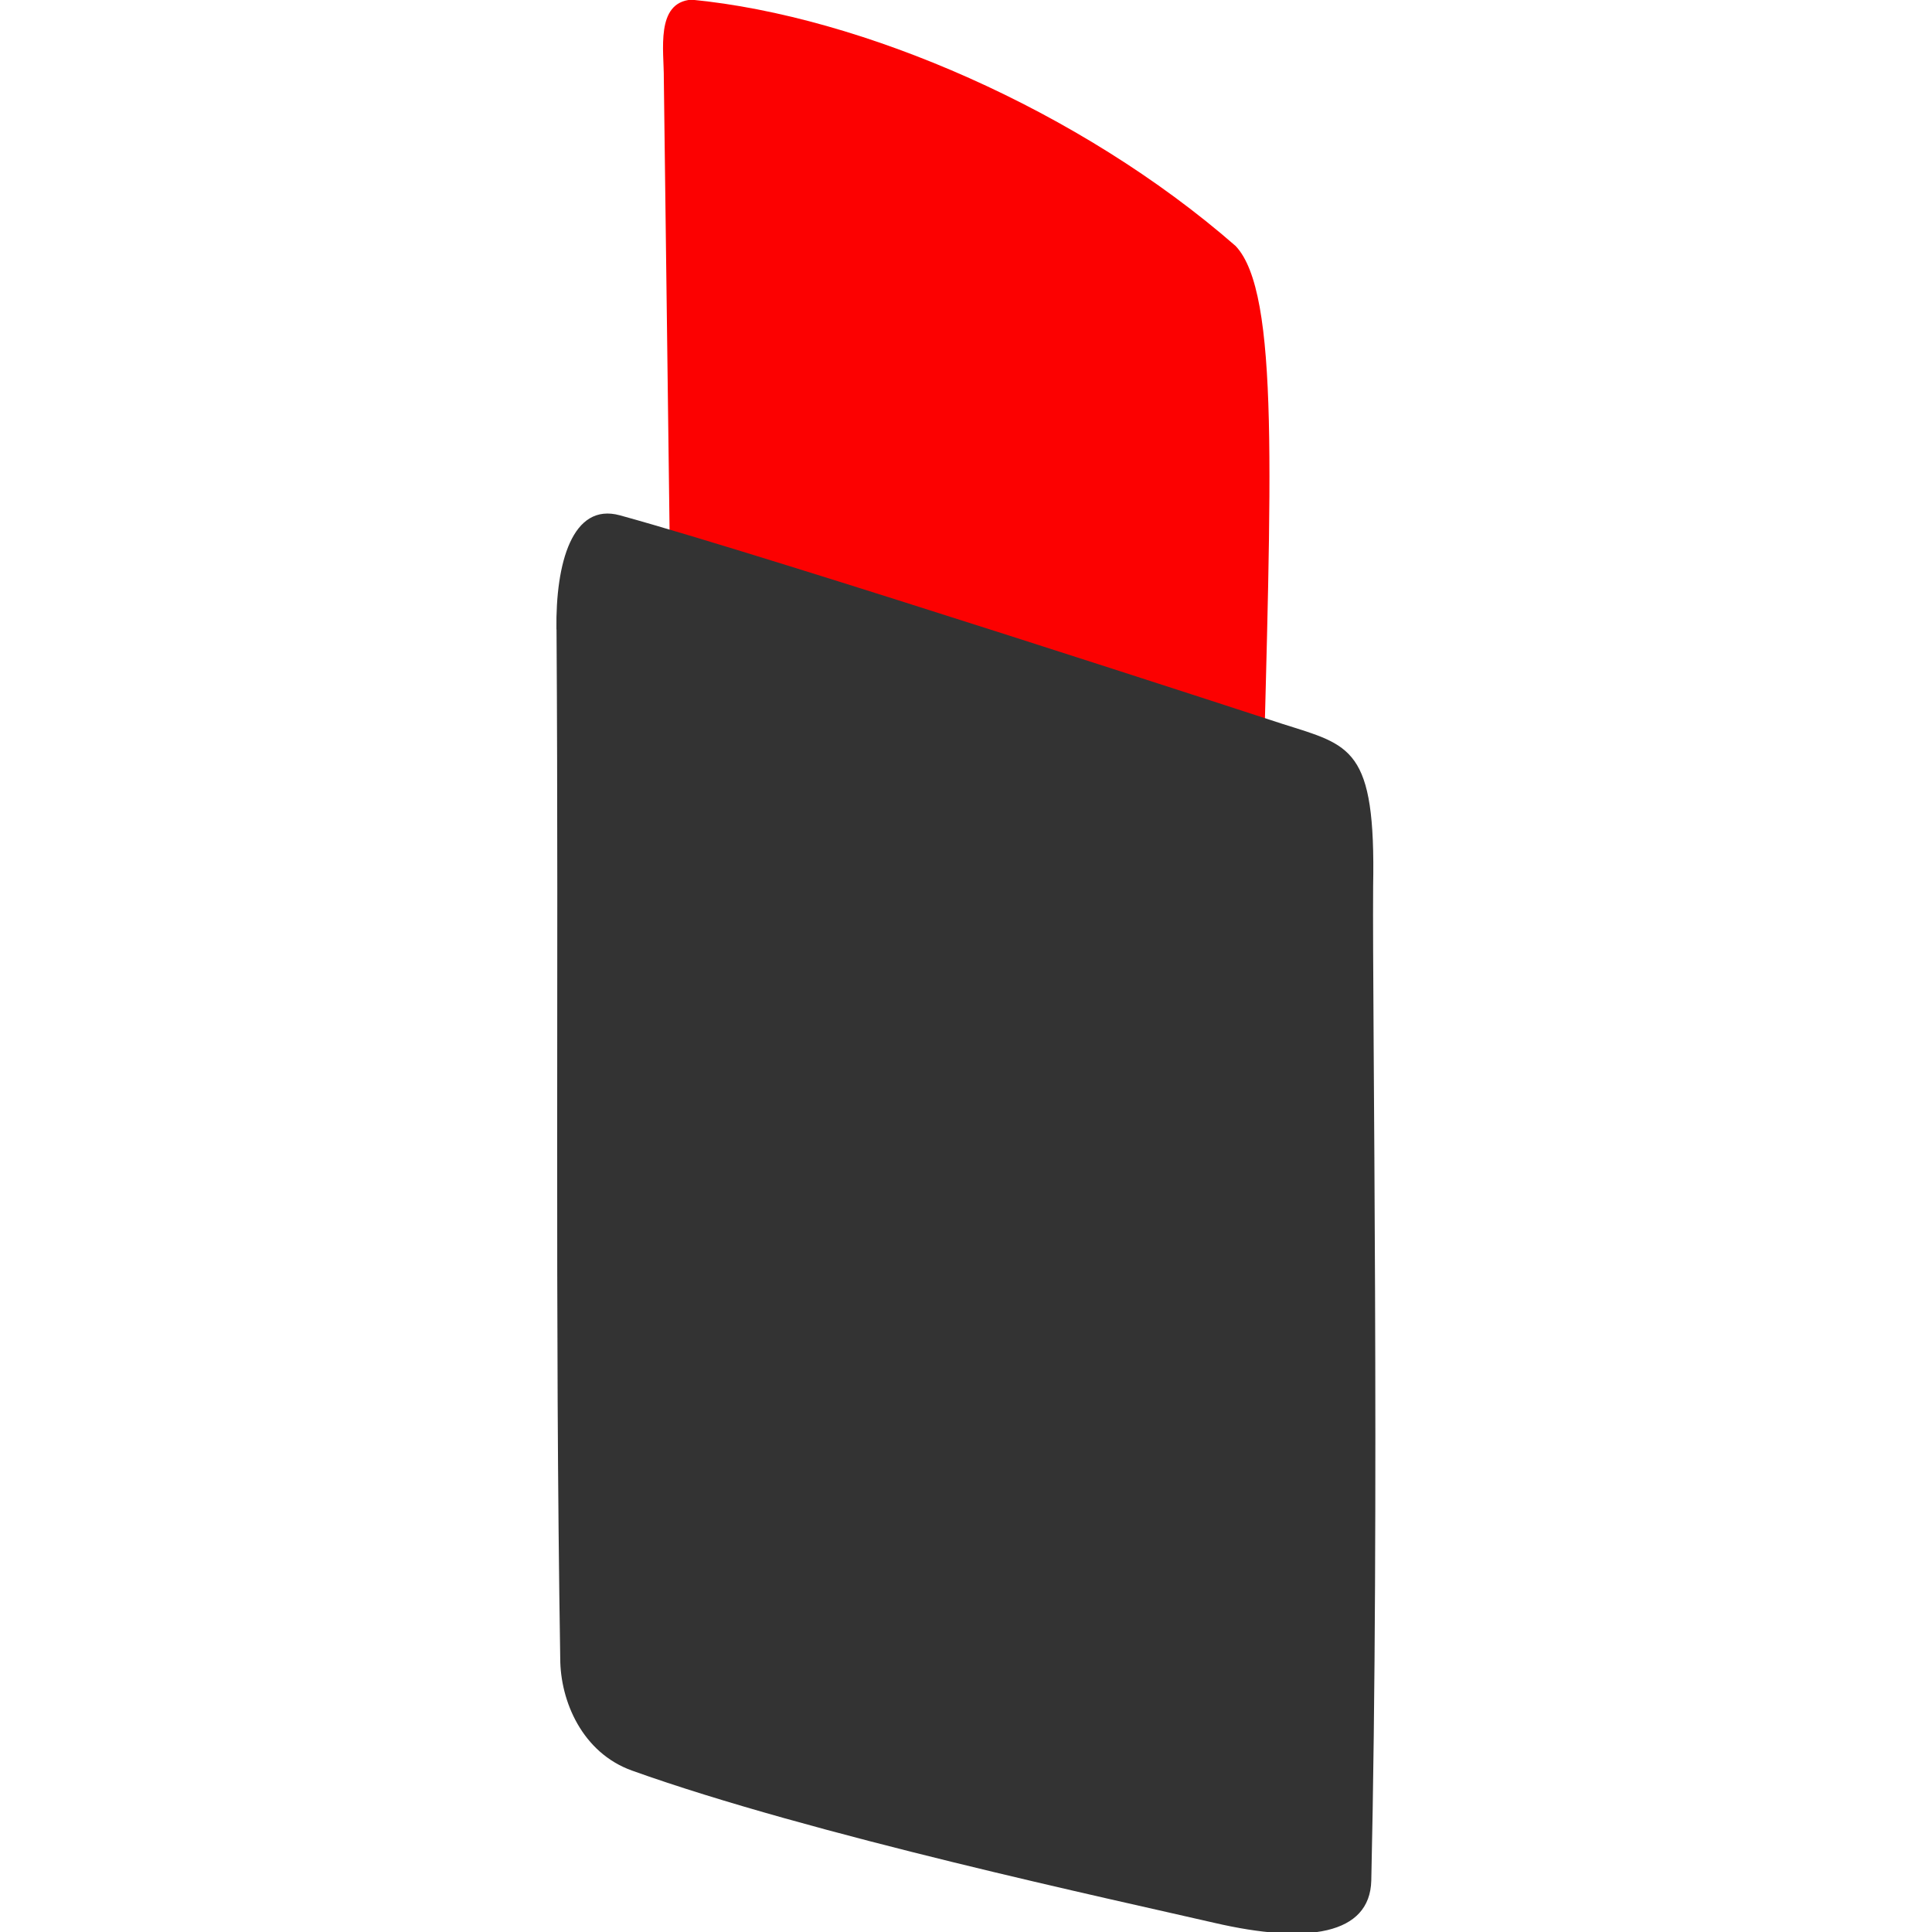
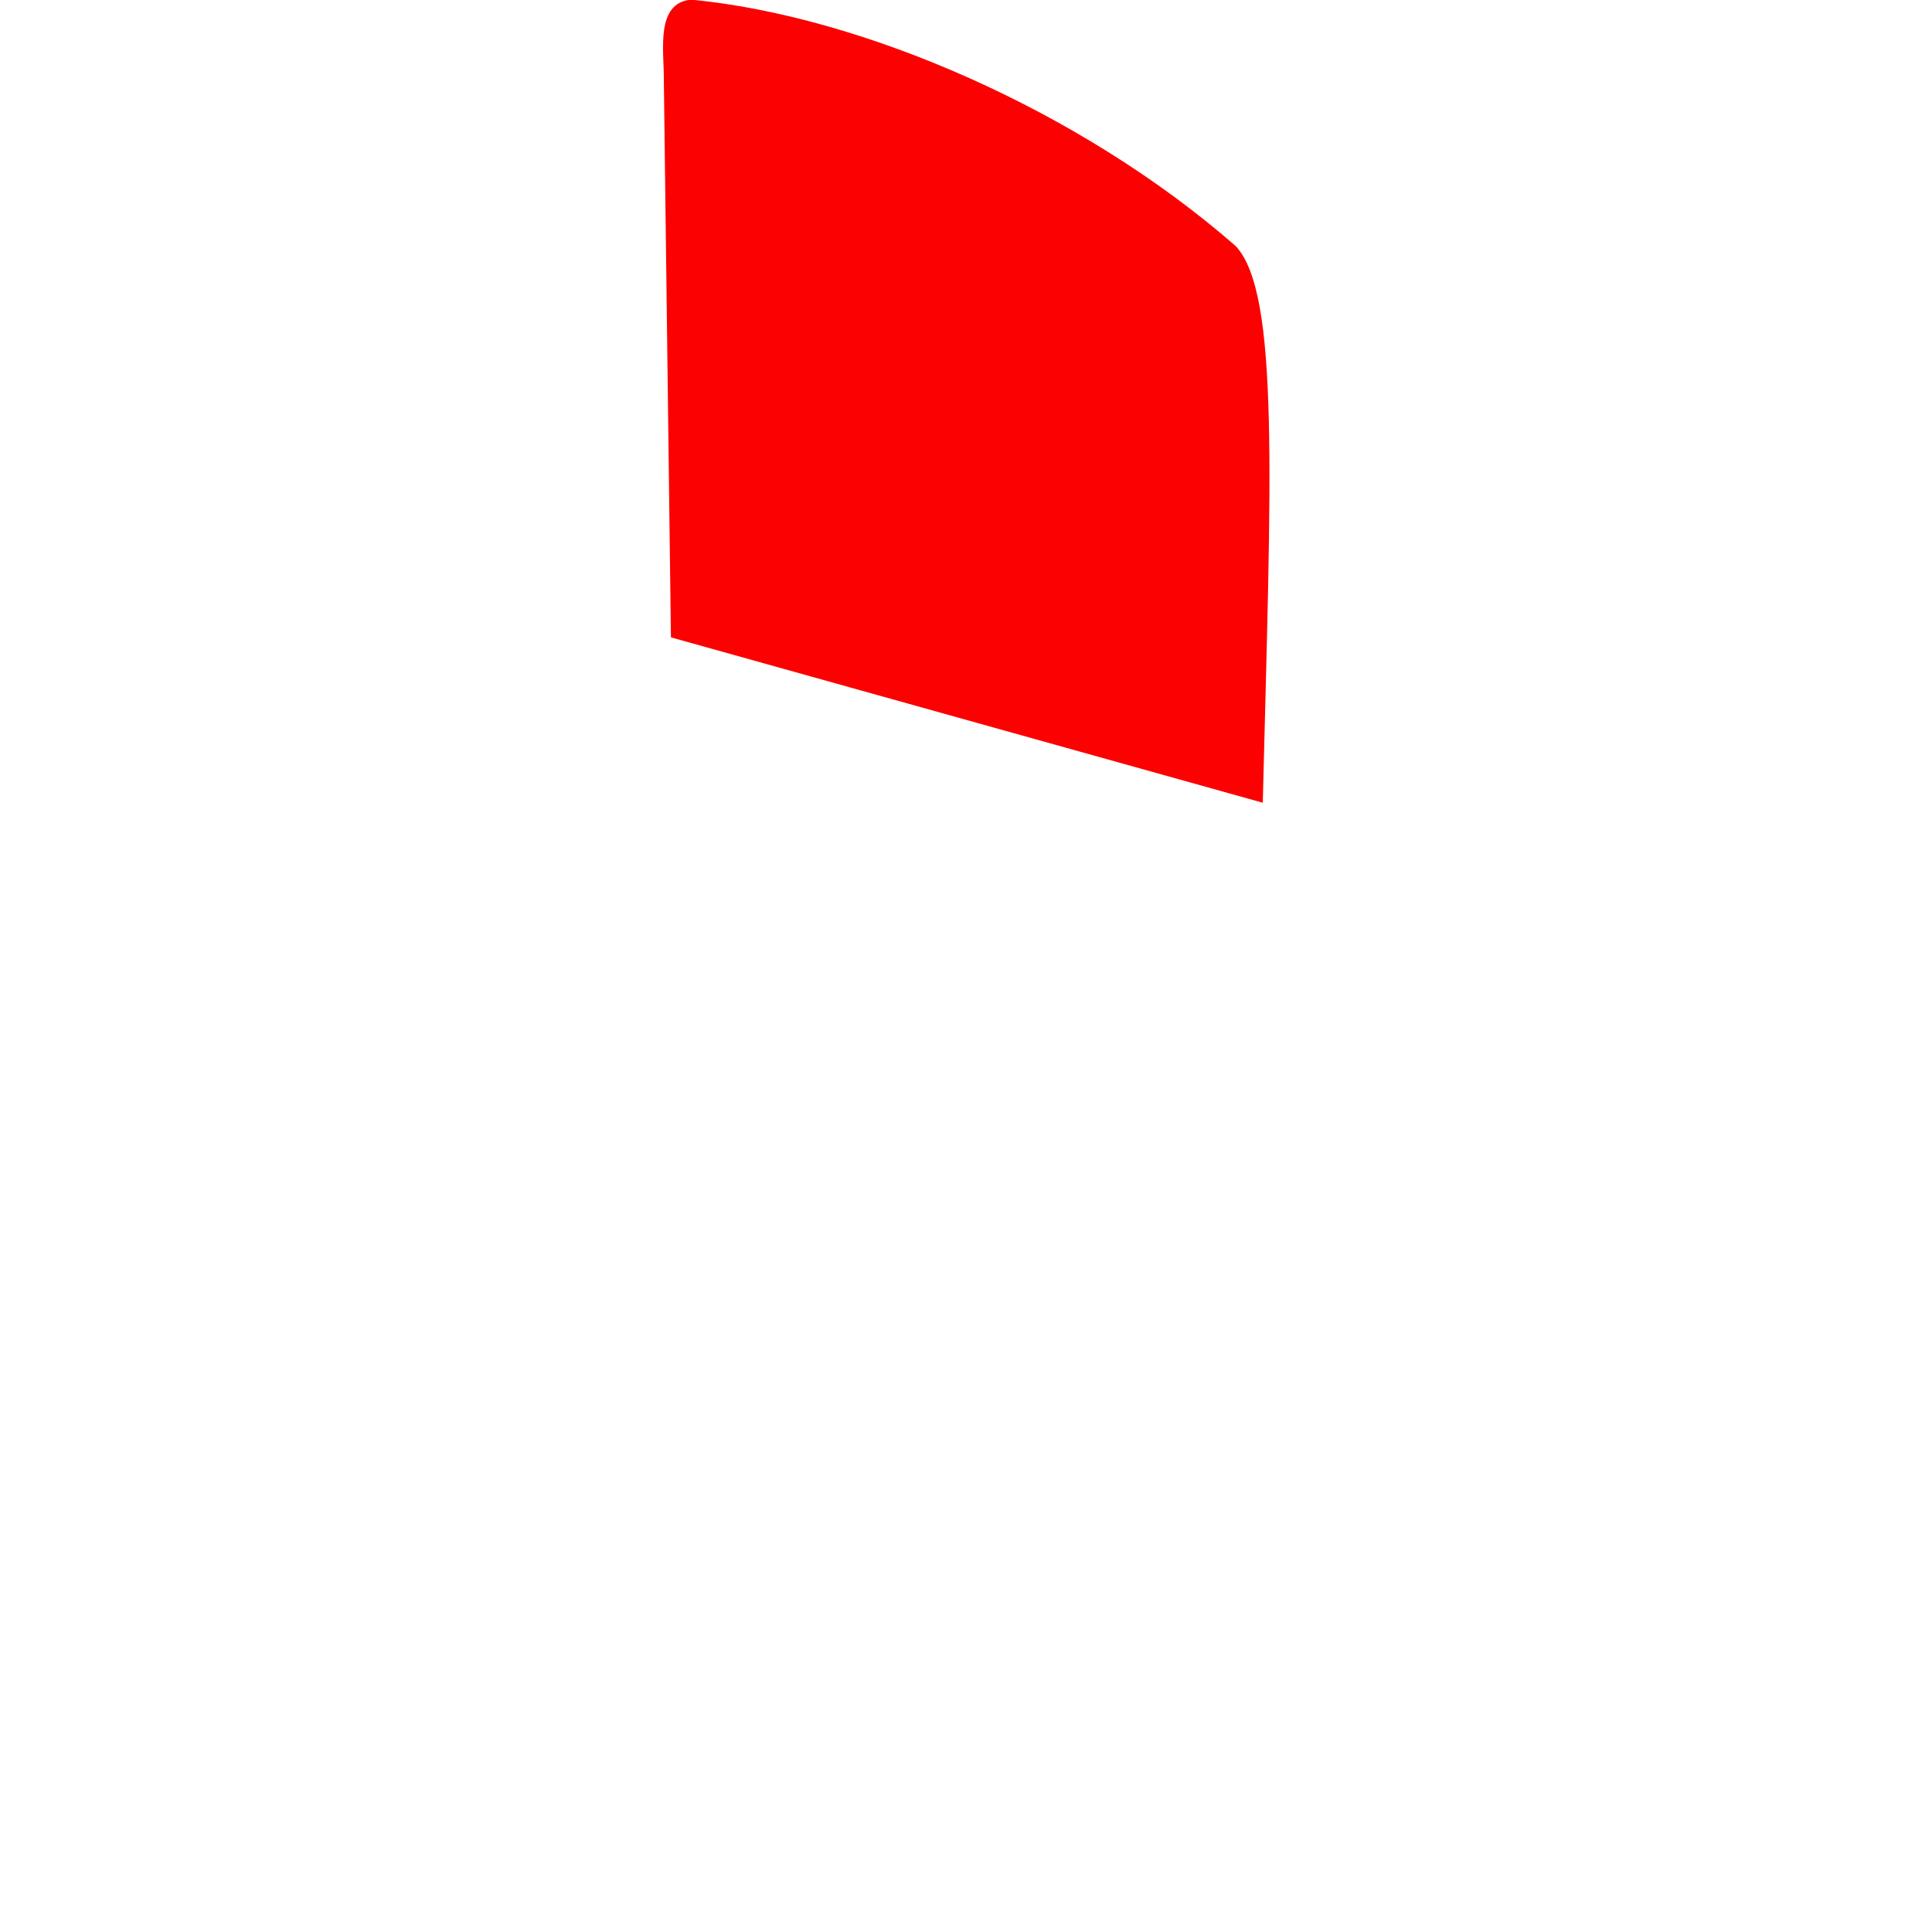
<svg xmlns="http://www.w3.org/2000/svg" width="150" height="150" version="1.1" viewBox="0 0 39.687 39.688">
  <g transform="translate(-104.8 -146.13)" fill-rule="evenodd">
    <path d="m130.74 162.62c0.165-6.657 0.353-10.473-0.558-11.437-3.196-2.791-7.673-4.722-11.178-5.06-0.746 0.057-0.563 1.053-0.568 1.622l0.146 11.478z" fill="#fc0101" stroke-width="1.705" />
-     <path d="m116.23 159.06c-0.019-1.359 0.325-2.613 1.304-2.344 3.138 0.862 13.612 4.285 13.612 4.285 1.402 0.446 1.916 0.475 1.861 3.335-0.019 2.662 0.137 12.717-0.038 20.427-0.029 1.112-1.309 1.31-3.224 0.867-2.034-0.47-8.283-1.808-11.963-3.128-1.018-0.365-1.474-1.422-1.474-2.308-0.113-7.112-0.029-13.966-0.076-21.135z" fill="#333" />
  </g>
</svg>